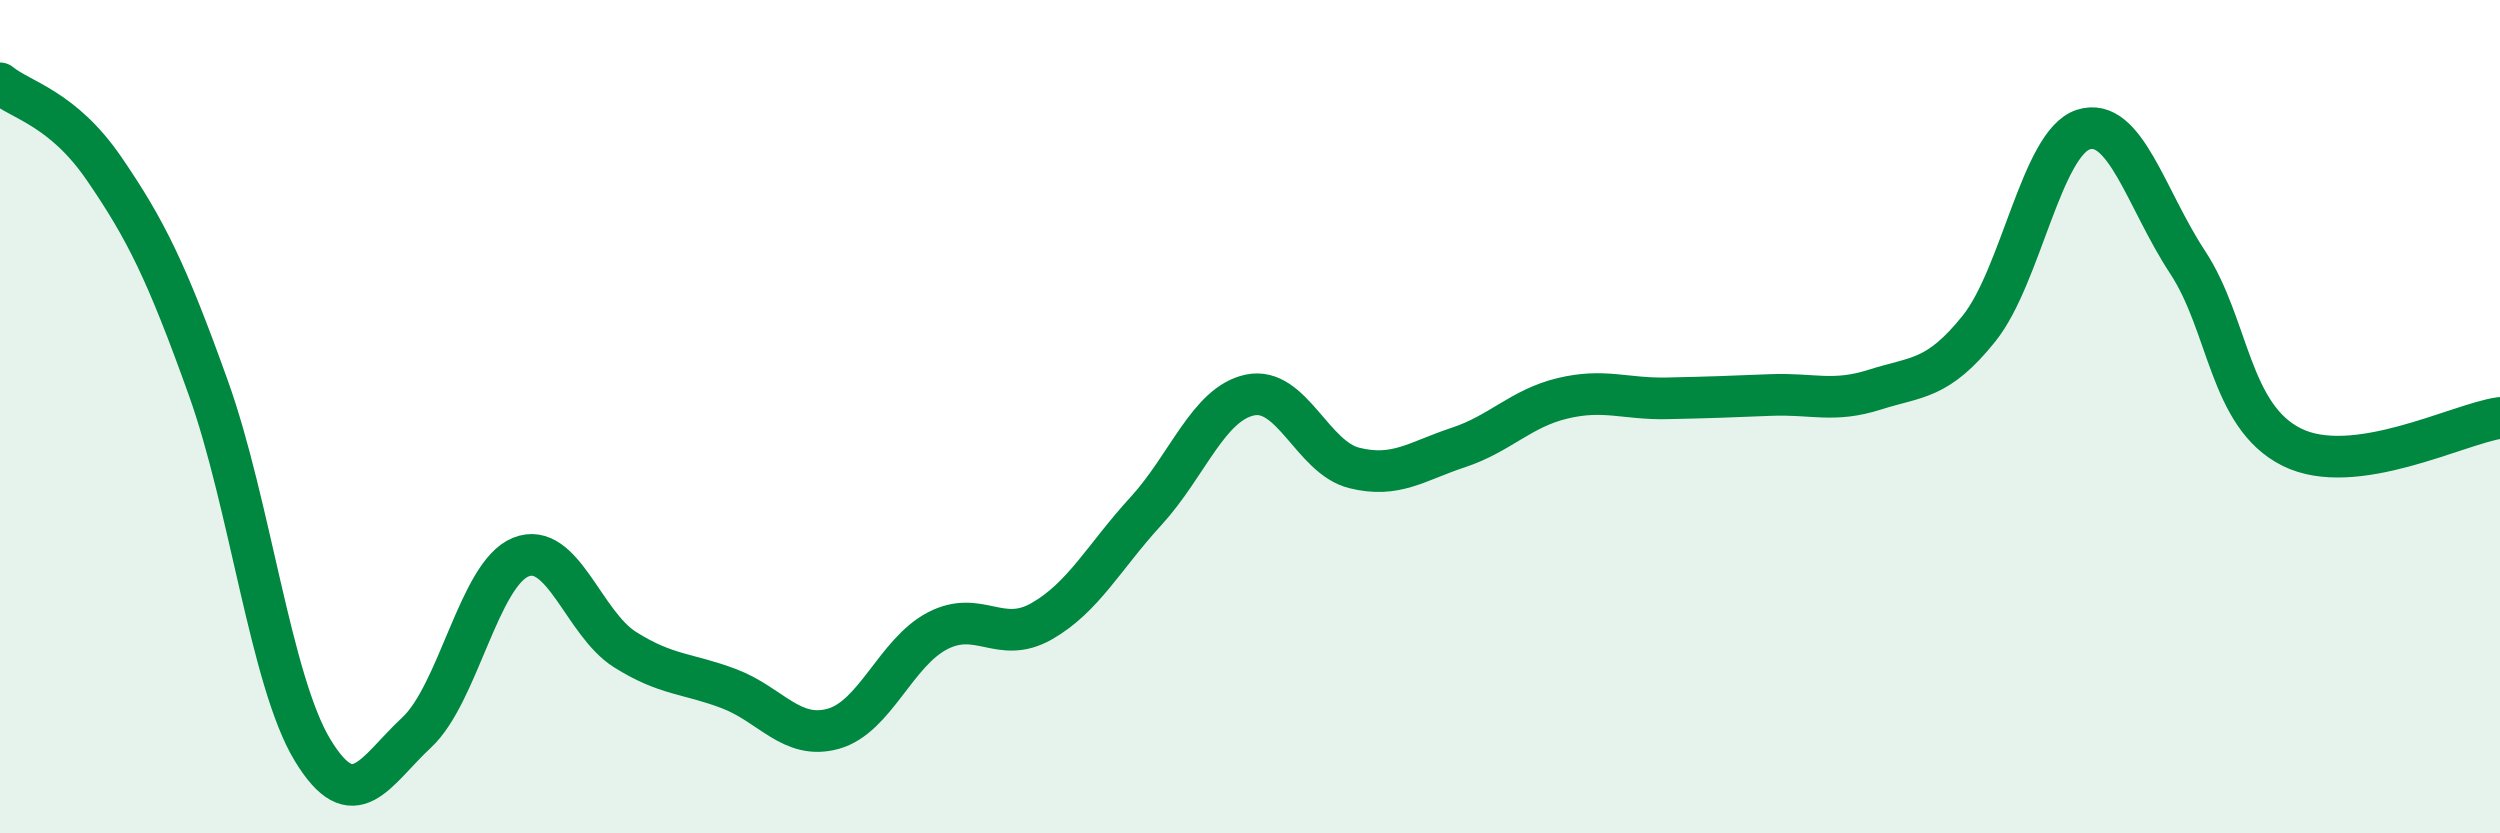
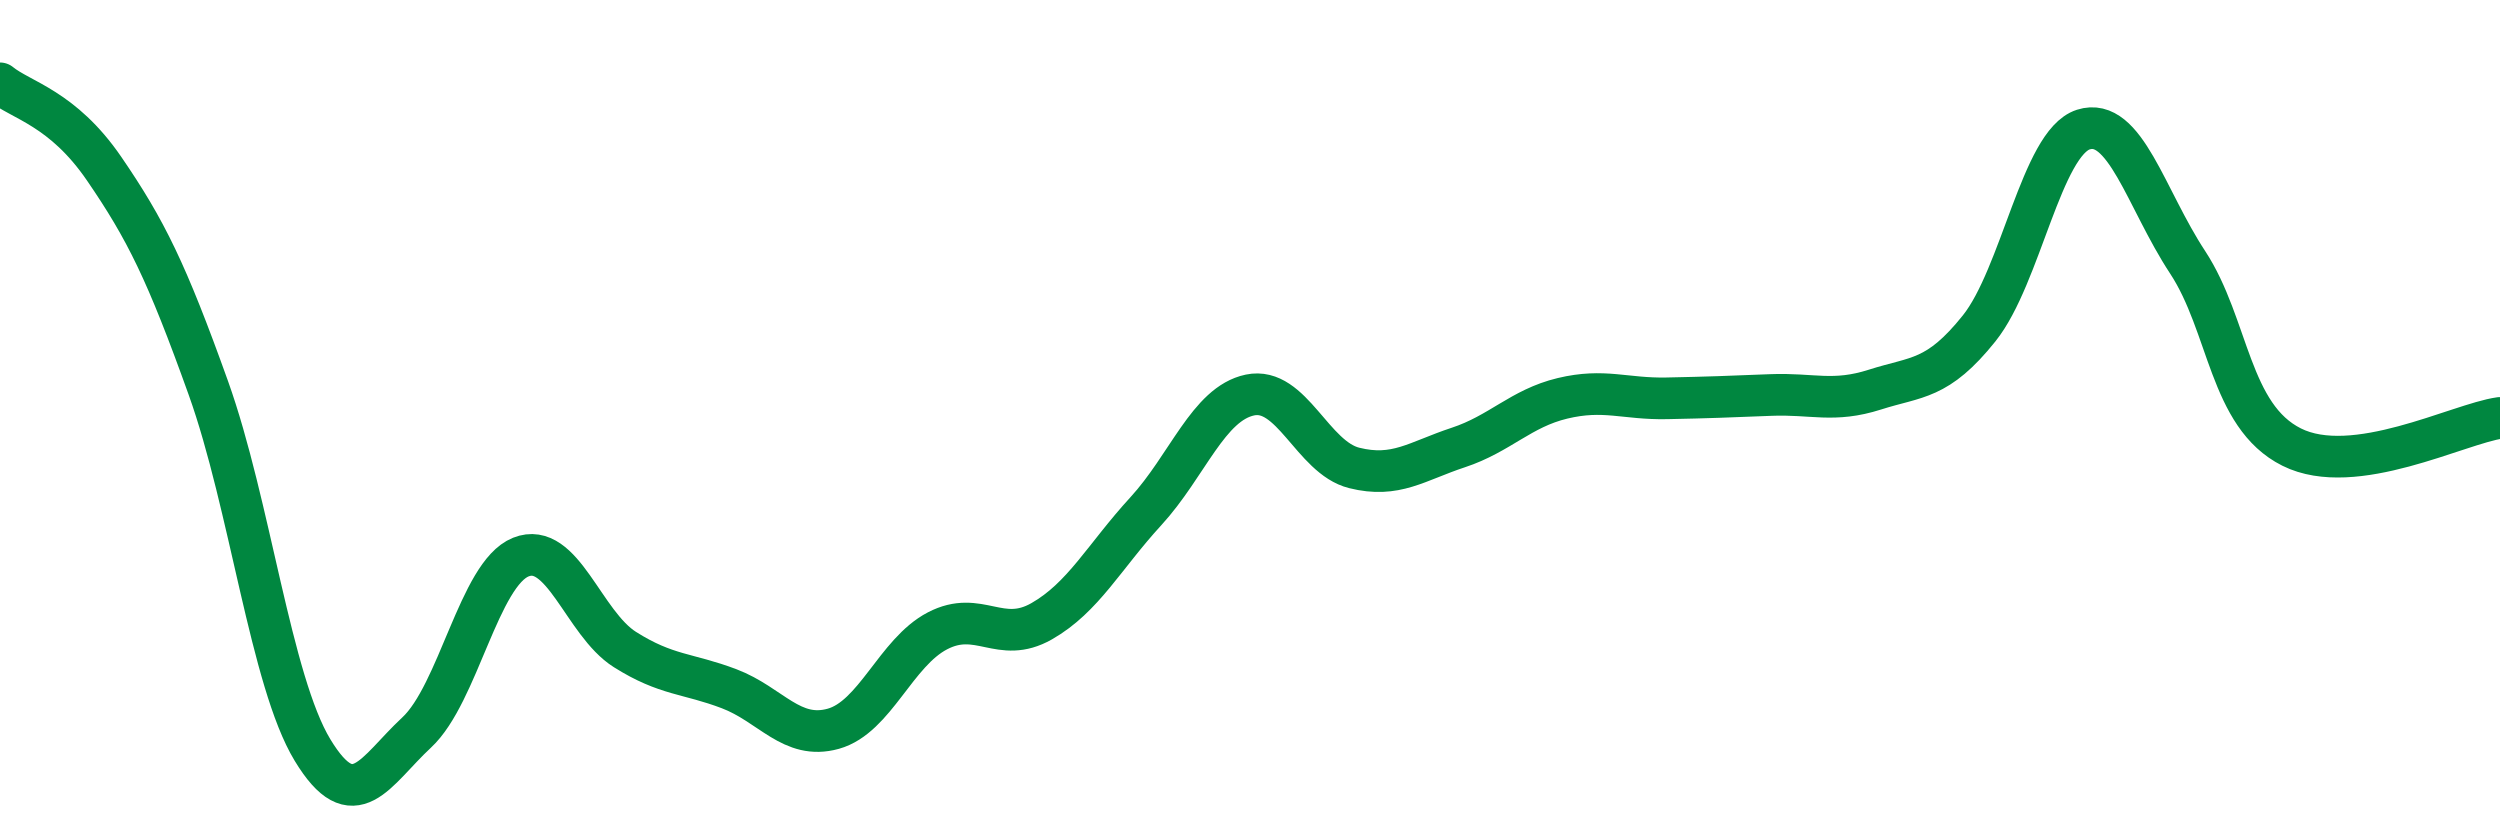
<svg xmlns="http://www.w3.org/2000/svg" width="60" height="20" viewBox="0 0 60 20">
-   <path d="M 0,2 C 0.5,2.41 1.5,2.59 2.5,4.05 C 3.5,5.51 4,6.52 5,9.31 C 6,12.1 6.5,16.35 7.5,18 C 8.5,19.65 9,18.51 10,17.58 C 11,16.65 11.5,13.77 12.5,13.37 C 13.5,12.97 14,14.96 15,15.59 C 16,16.22 16.5,16.15 17.5,16.53 C 18.5,16.91 19,17.77 20,17.49 C 21,17.21 21.5,15.66 22.5,15.14 C 23.5,14.62 24,15.48 25,14.91 C 26,14.34 26.5,13.36 27.5,12.27 C 28.5,11.18 29,9.69 30,9.48 C 31,9.27 31.5,10.98 32.5,11.23 C 33.5,11.48 34,11.07 35,10.74 C 36,10.41 36.5,9.8 37.5,9.56 C 38.5,9.32 39,9.58 40,9.56 C 41,9.54 41.5,9.52 42.5,9.48 C 43.5,9.44 44,9.67 45,9.35 C 46,9.03 46.5,9.13 47.5,7.88 C 48.5,6.63 49,3.43 50,3.11 C 51,2.79 51.5,4.77 52.5,6.29 C 53.5,7.81 53.5,9.98 55,10.73 C 56.5,11.48 59,10.17 60,10.03L60 20L0 20Z" fill="#008740" opacity="0.1" stroke-linecap="round" stroke-linejoin="round" />
  <path d="M 0,2 C 0.5,2.41 1.5,2.59 2.5,4.05 C 3.5,5.51 4,6.52 5,9.31 C 6,12.1 6.5,16.35 7.5,18 C 8.5,19.65 9,18.51 10,17.58 C 11,16.65 11.5,13.77 12.5,13.37 C 13.5,12.97 14,14.96 15,15.59 C 16,16.22 16.5,16.15 17.5,16.53 C 18.5,16.91 19,17.77 20,17.49 C 21,17.21 21.5,15.66 22.5,15.14 C 23.5,14.62 24,15.48 25,14.91 C 26,14.34 26.5,13.36 27.5,12.27 C 28.5,11.18 29,9.69 30,9.48 C 31,9.27 31.5,10.98 32.5,11.23 C 33.5,11.48 34,11.07 35,10.74 C 36,10.41 36.5,9.8 37.5,9.56 C 38.5,9.32 39,9.58 40,9.56 C 41,9.54 41.5,9.52 42.5,9.48 C 43.5,9.44 44,9.67 45,9.35 C 46,9.03 46.5,9.13 47.5,7.88 C 48.5,6.63 49,3.43 50,3.11 C 51,2.79 51.5,4.77 52.5,6.29 C 53.5,7.81 53.5,9.98 55,10.73 C 56.5,11.48 59,10.17 60,10.03" stroke="#008740" stroke-width="1" fill="none" stroke-linecap="round" stroke-linejoin="round" />
</svg>